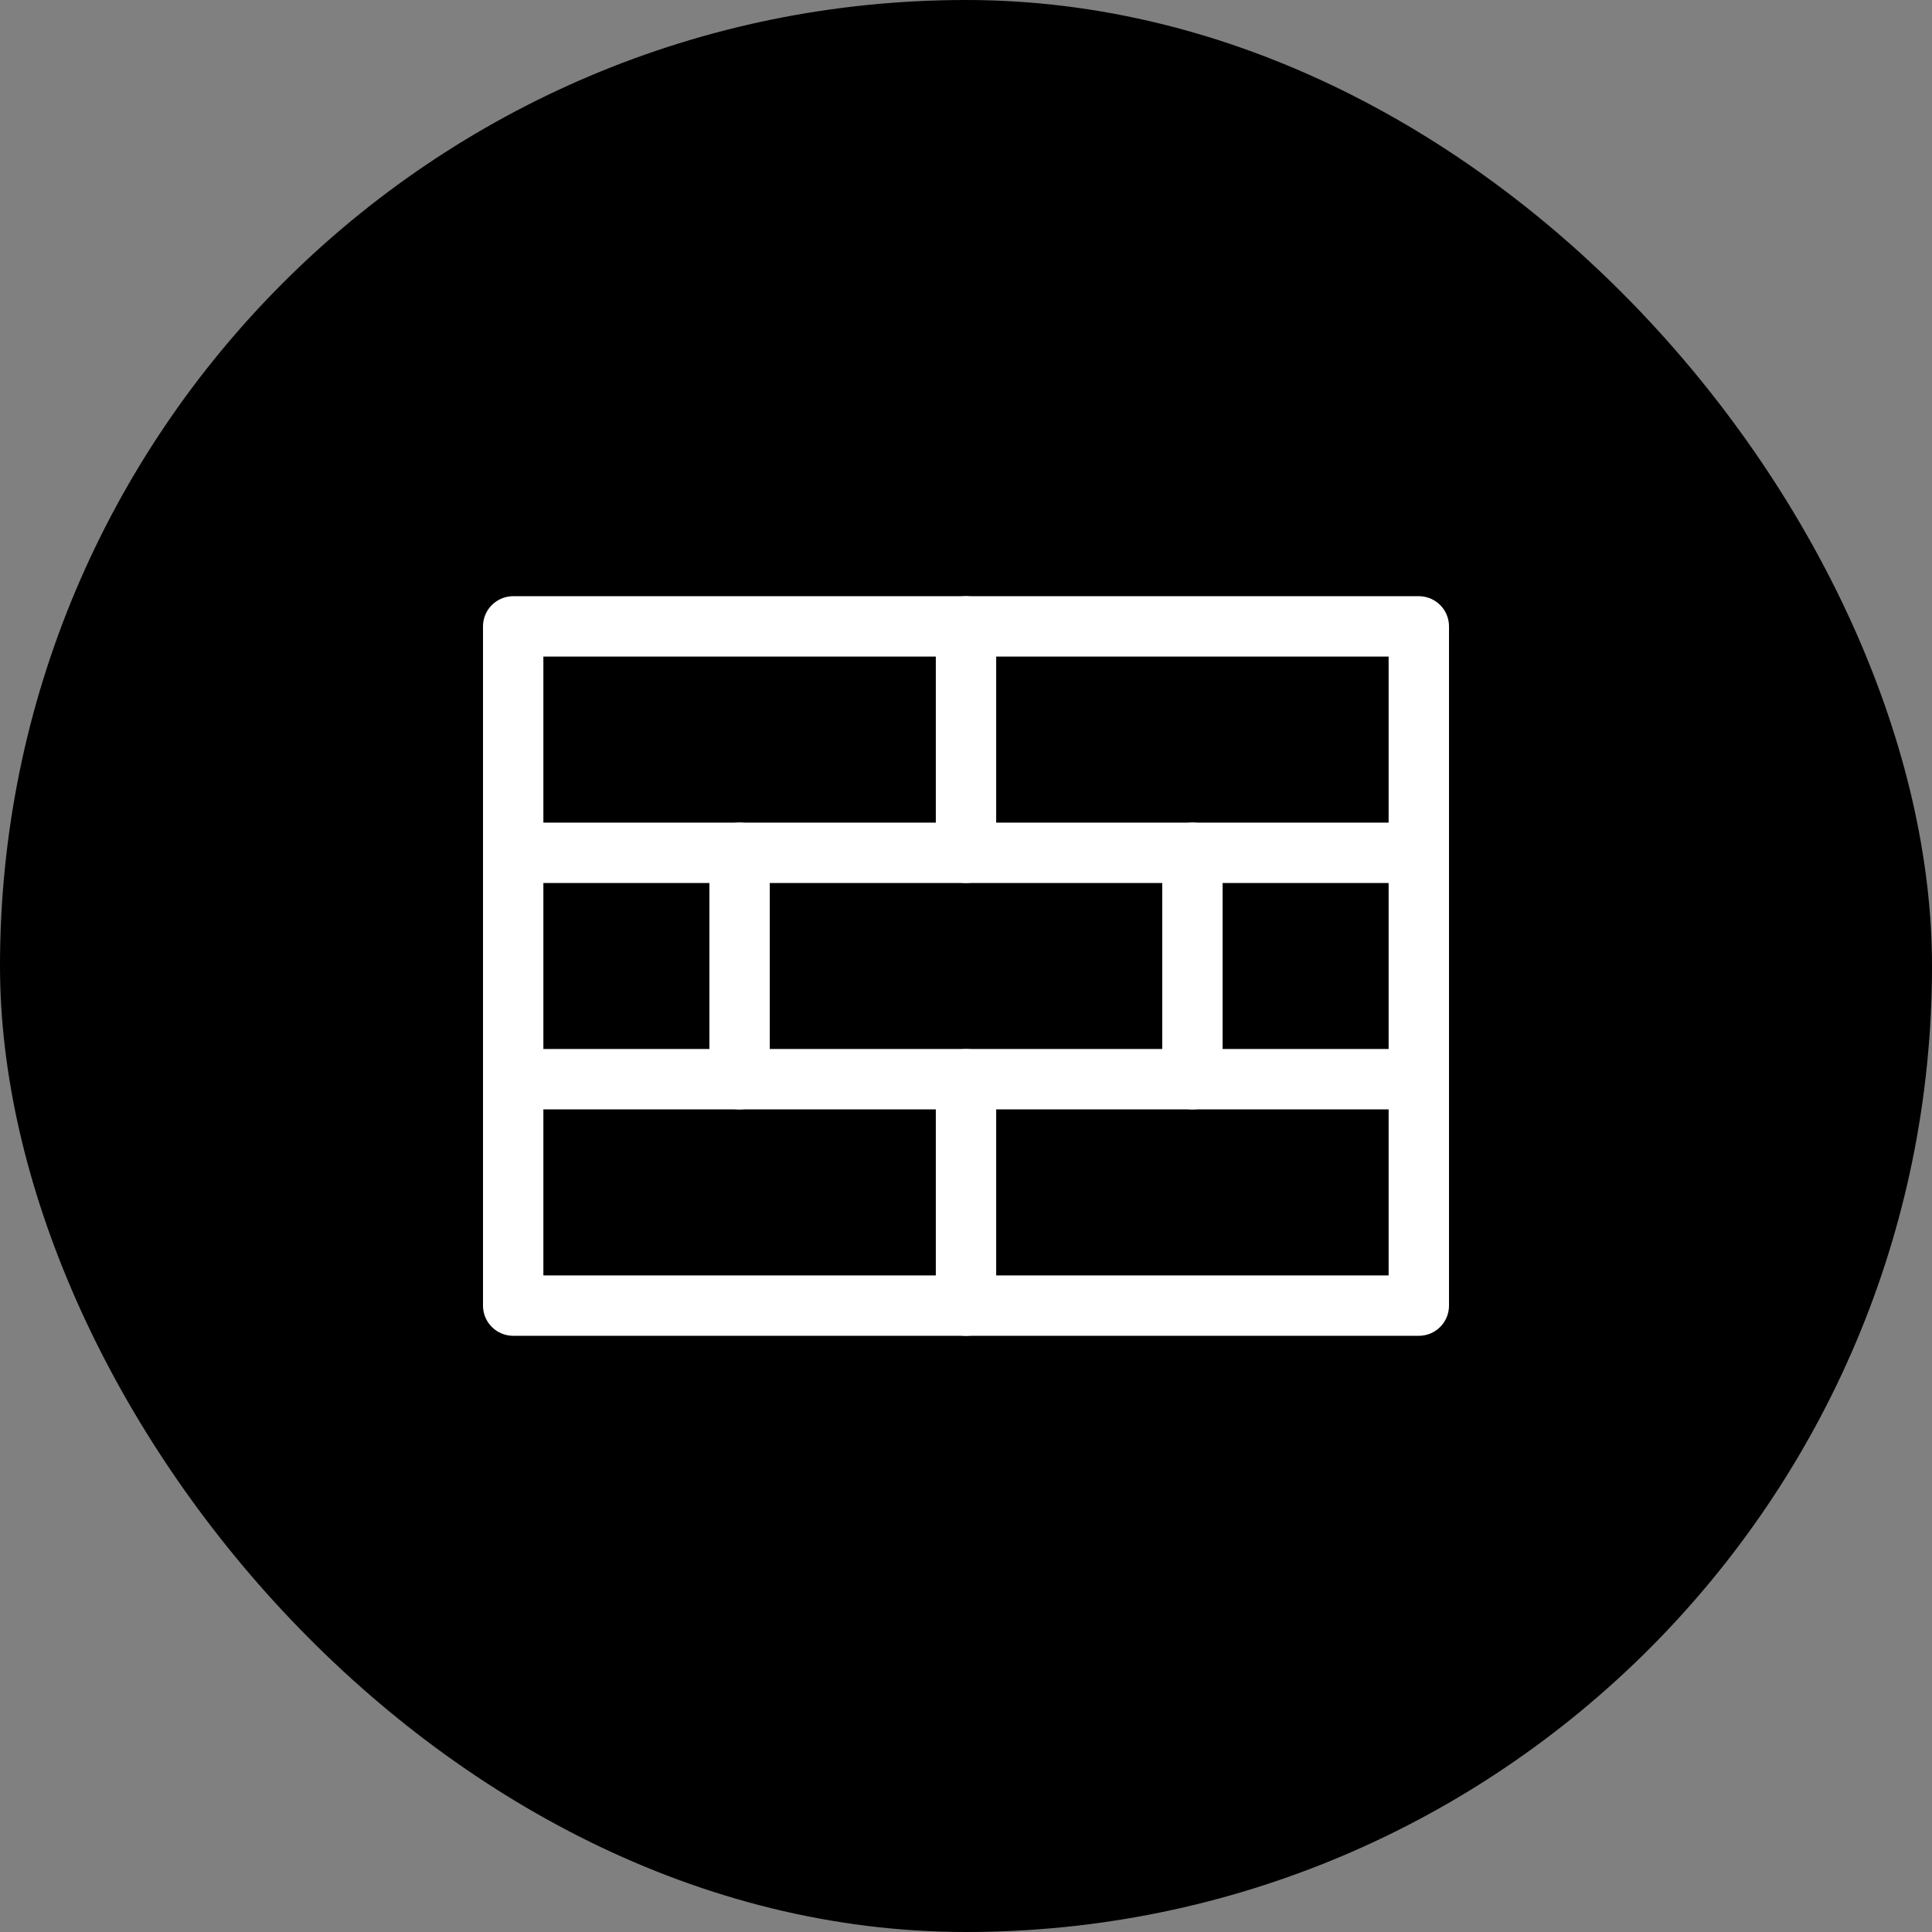
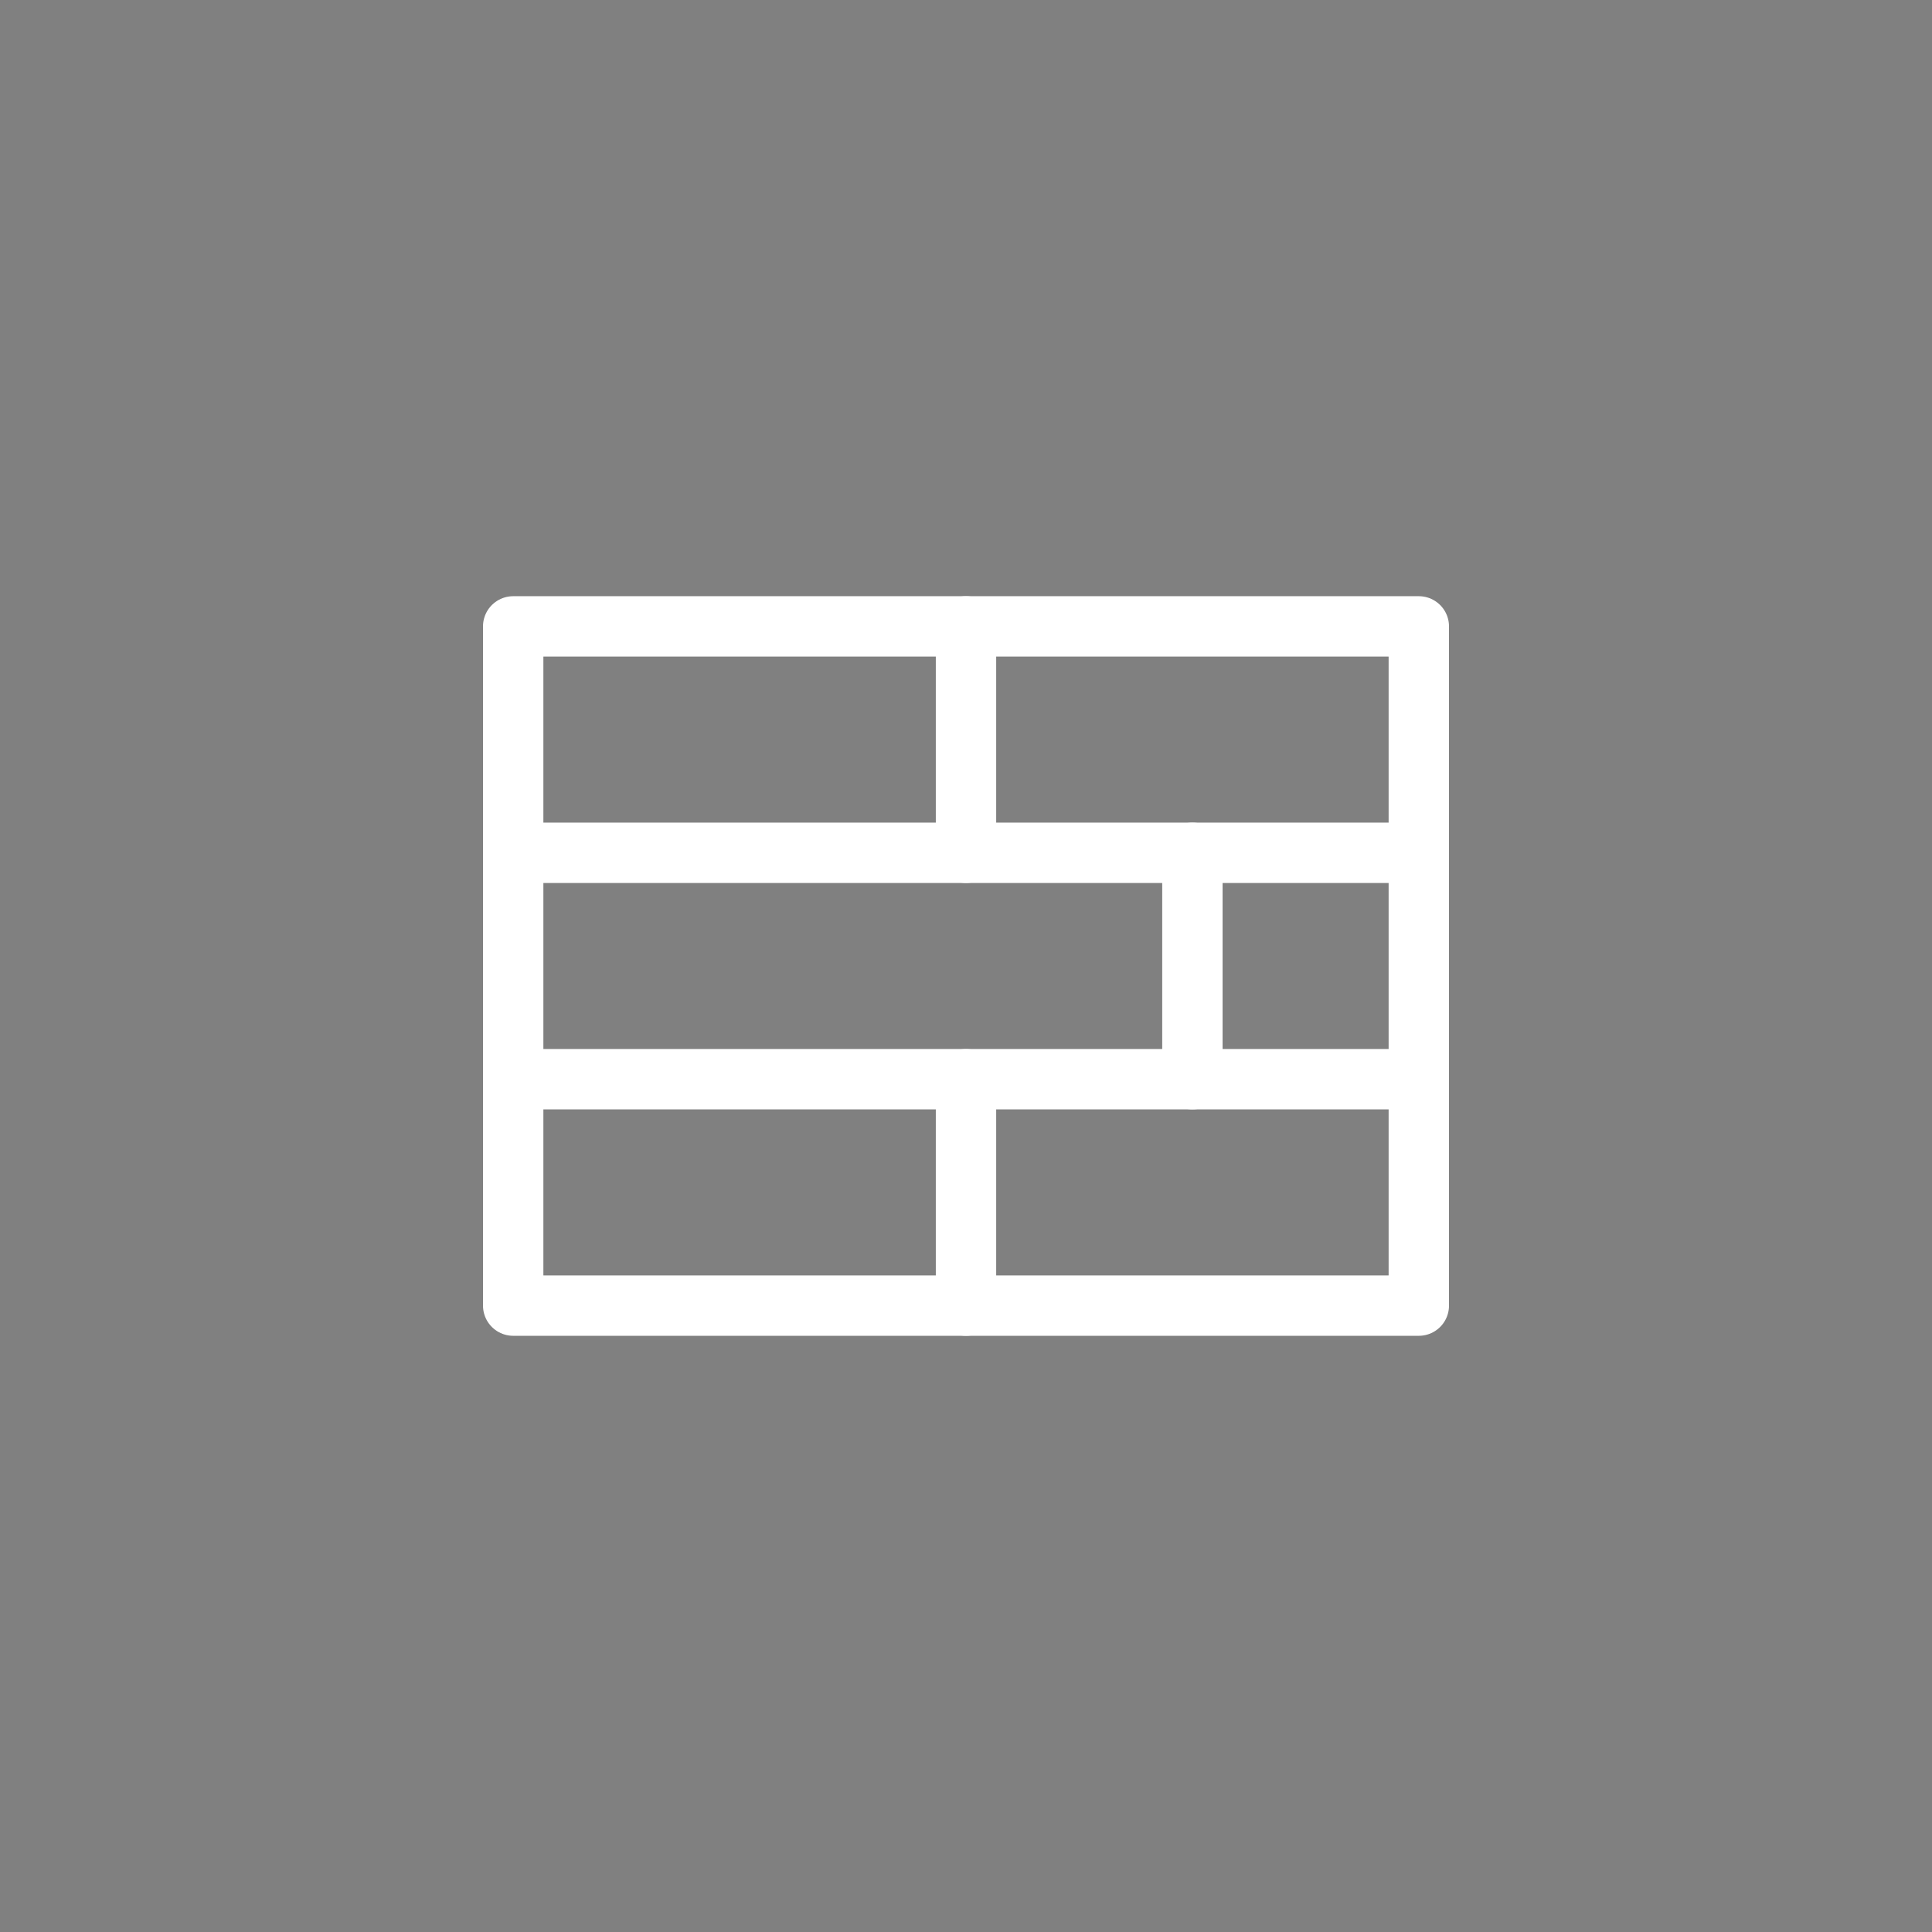
<svg xmlns="http://www.w3.org/2000/svg" width="64" height="64" viewBox="0 0 64 64" fill="none">
  <rect x="0" y="0" width="64" height="64" fill="#808080" stroke="none" />
-   <rect width="64" height="64" rx="32" fill="black" />
  <g clip-path="url(#clip0_2026_209)">
    <path d="M32 28.25V20.75" stroke="white" stroke-width="2" stroke-linecap="round" stroke-linejoin="round" />
-     <path d="M24.5 35.75V28.25" stroke="white" stroke-width="2" stroke-linecap="round" stroke-linejoin="round" />
    <path d="M39.5 35.75V28.25" stroke="white" stroke-width="2" stroke-linecap="round" stroke-linejoin="round" />
    <path d="M32 43.25V35.75" stroke="white" stroke-width="2" stroke-linecap="round" stroke-linejoin="round" />
    <path d="M17 28.25H47" stroke="white" stroke-width="2" stroke-linecap="round" stroke-linejoin="round" />
    <path d="M17 35.75H47" stroke="white" stroke-width="2" stroke-linecap="round" stroke-linejoin="round" />
    <path d="M47 20.75H17V43.25H47V20.75Z" stroke="white" stroke-width="2" stroke-linecap="round" stroke-linejoin="round" />
  </g>
  <defs>
    <clipPath id="clip0_2026_209">
      <rect width="40" height="40" fill="white" transform="translate(12 12)" />
    </clipPath>
  </defs>
</svg>